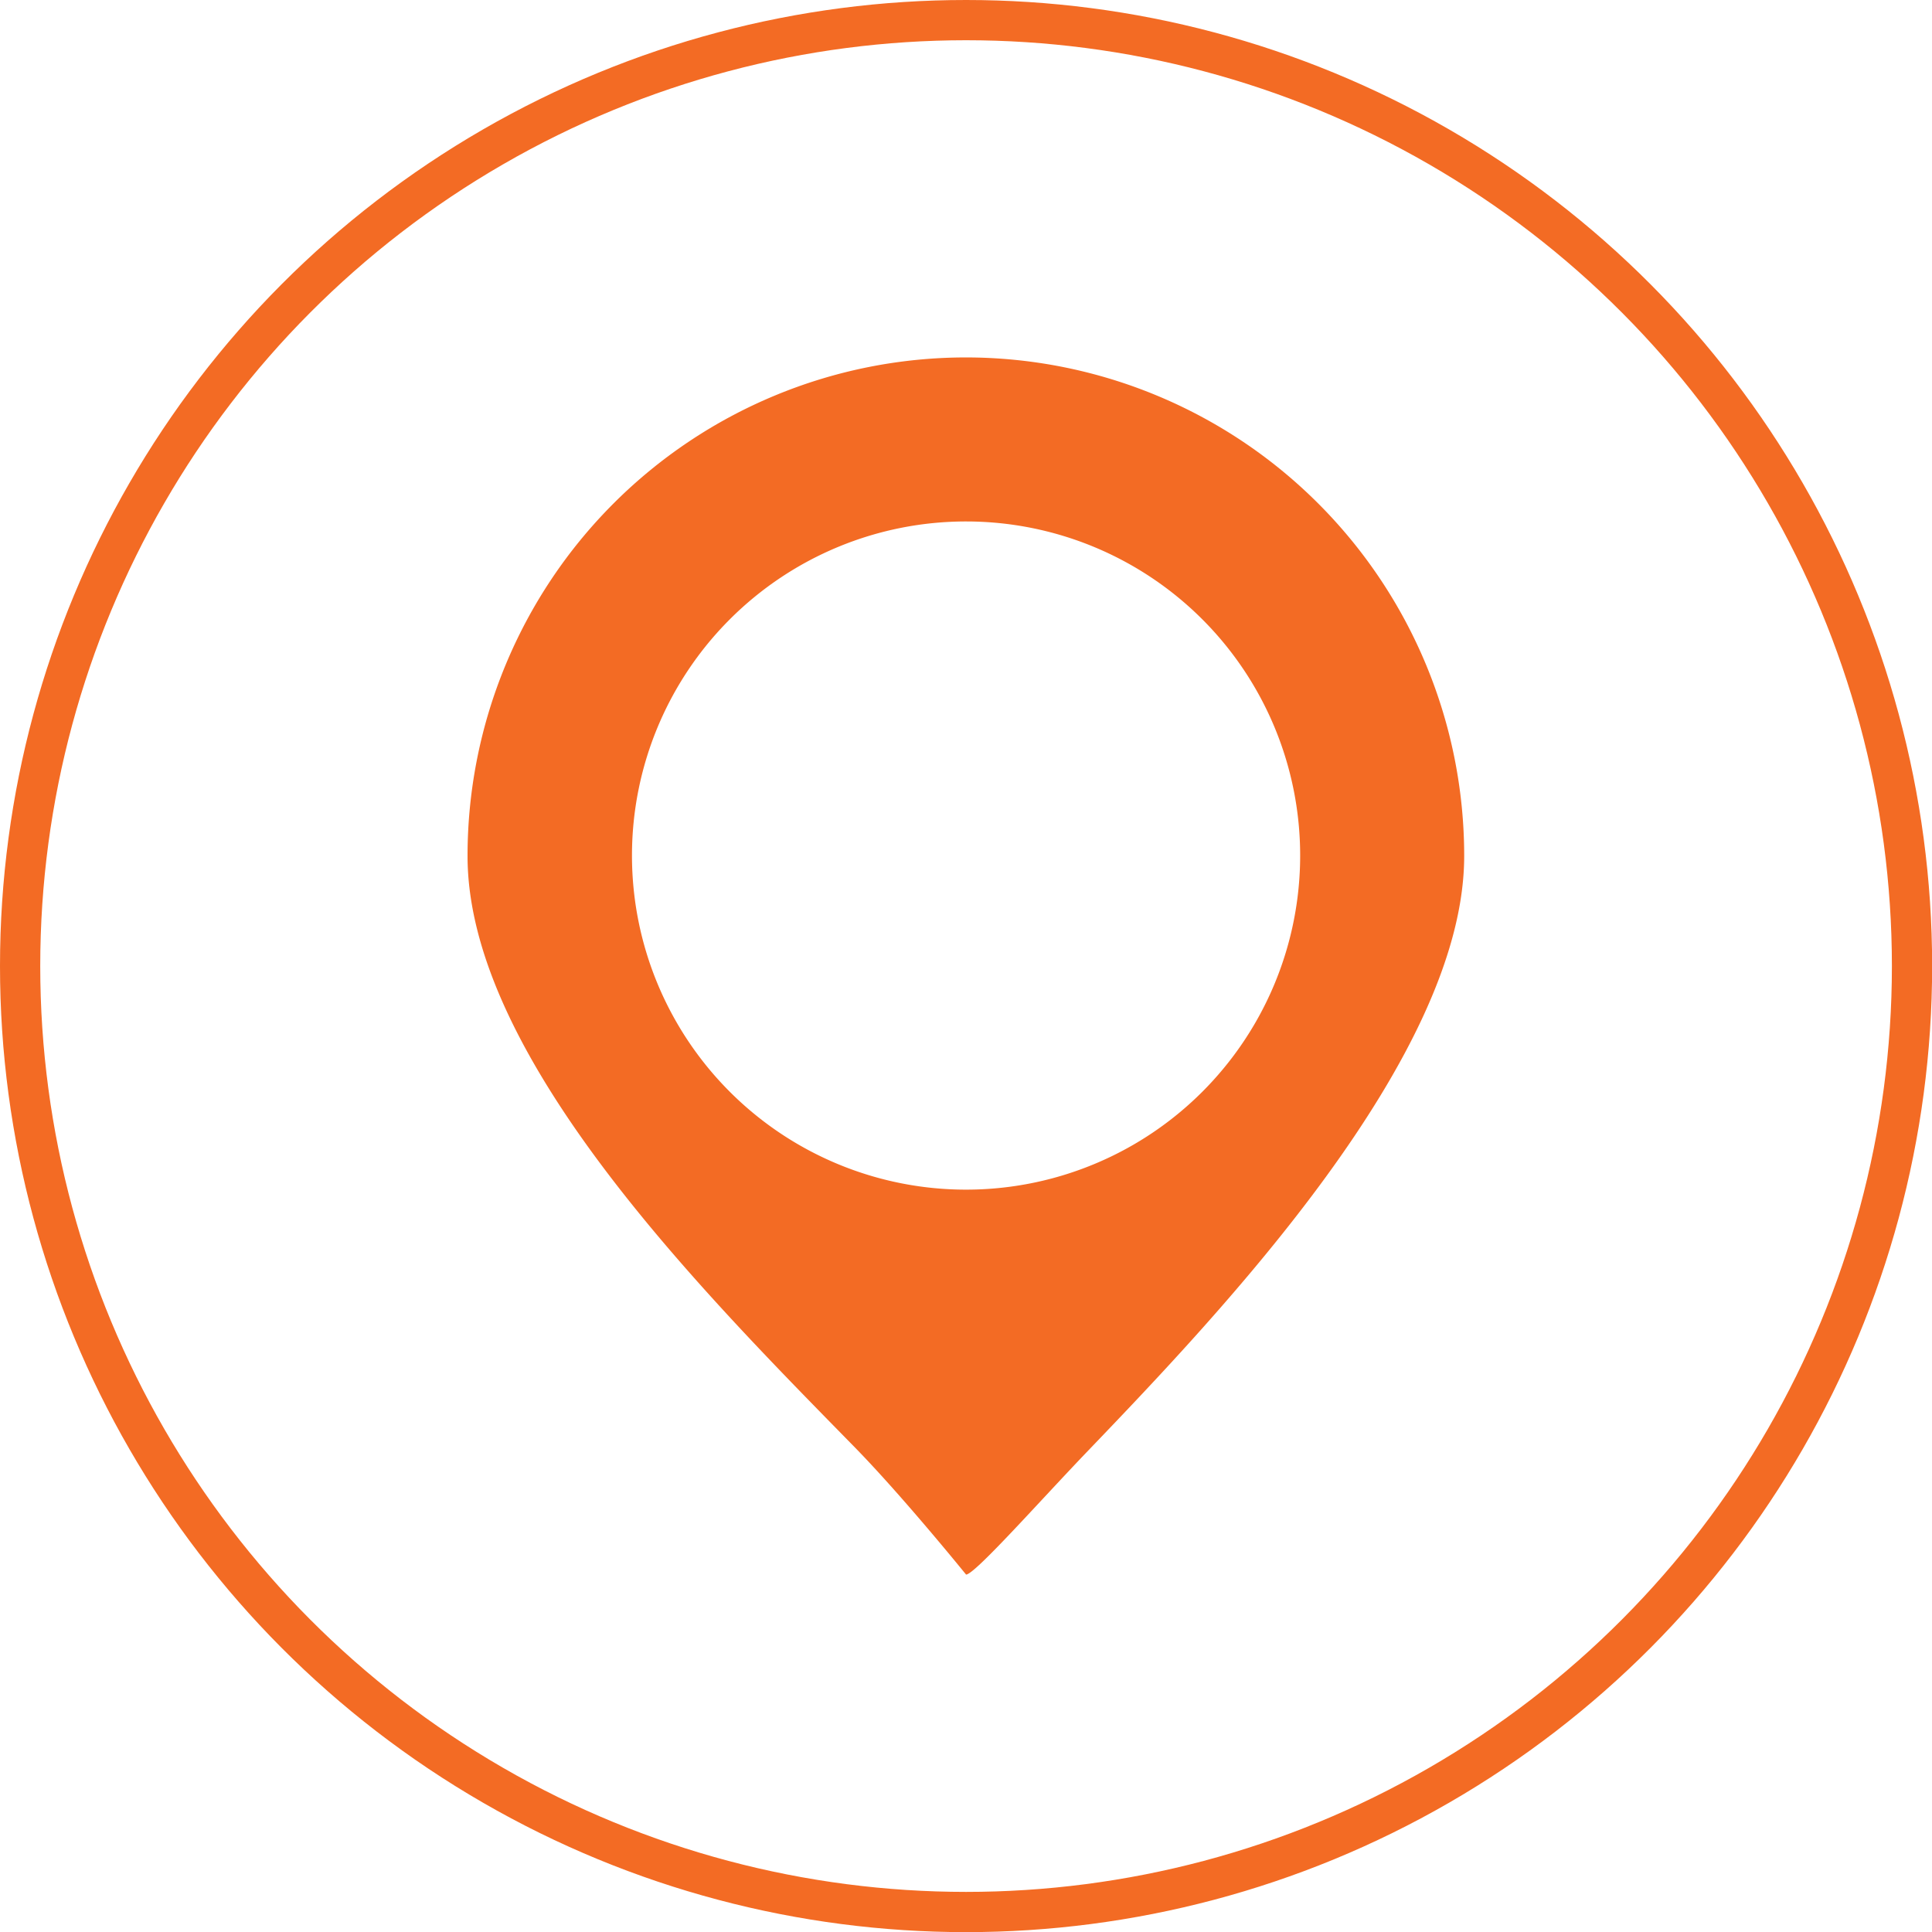
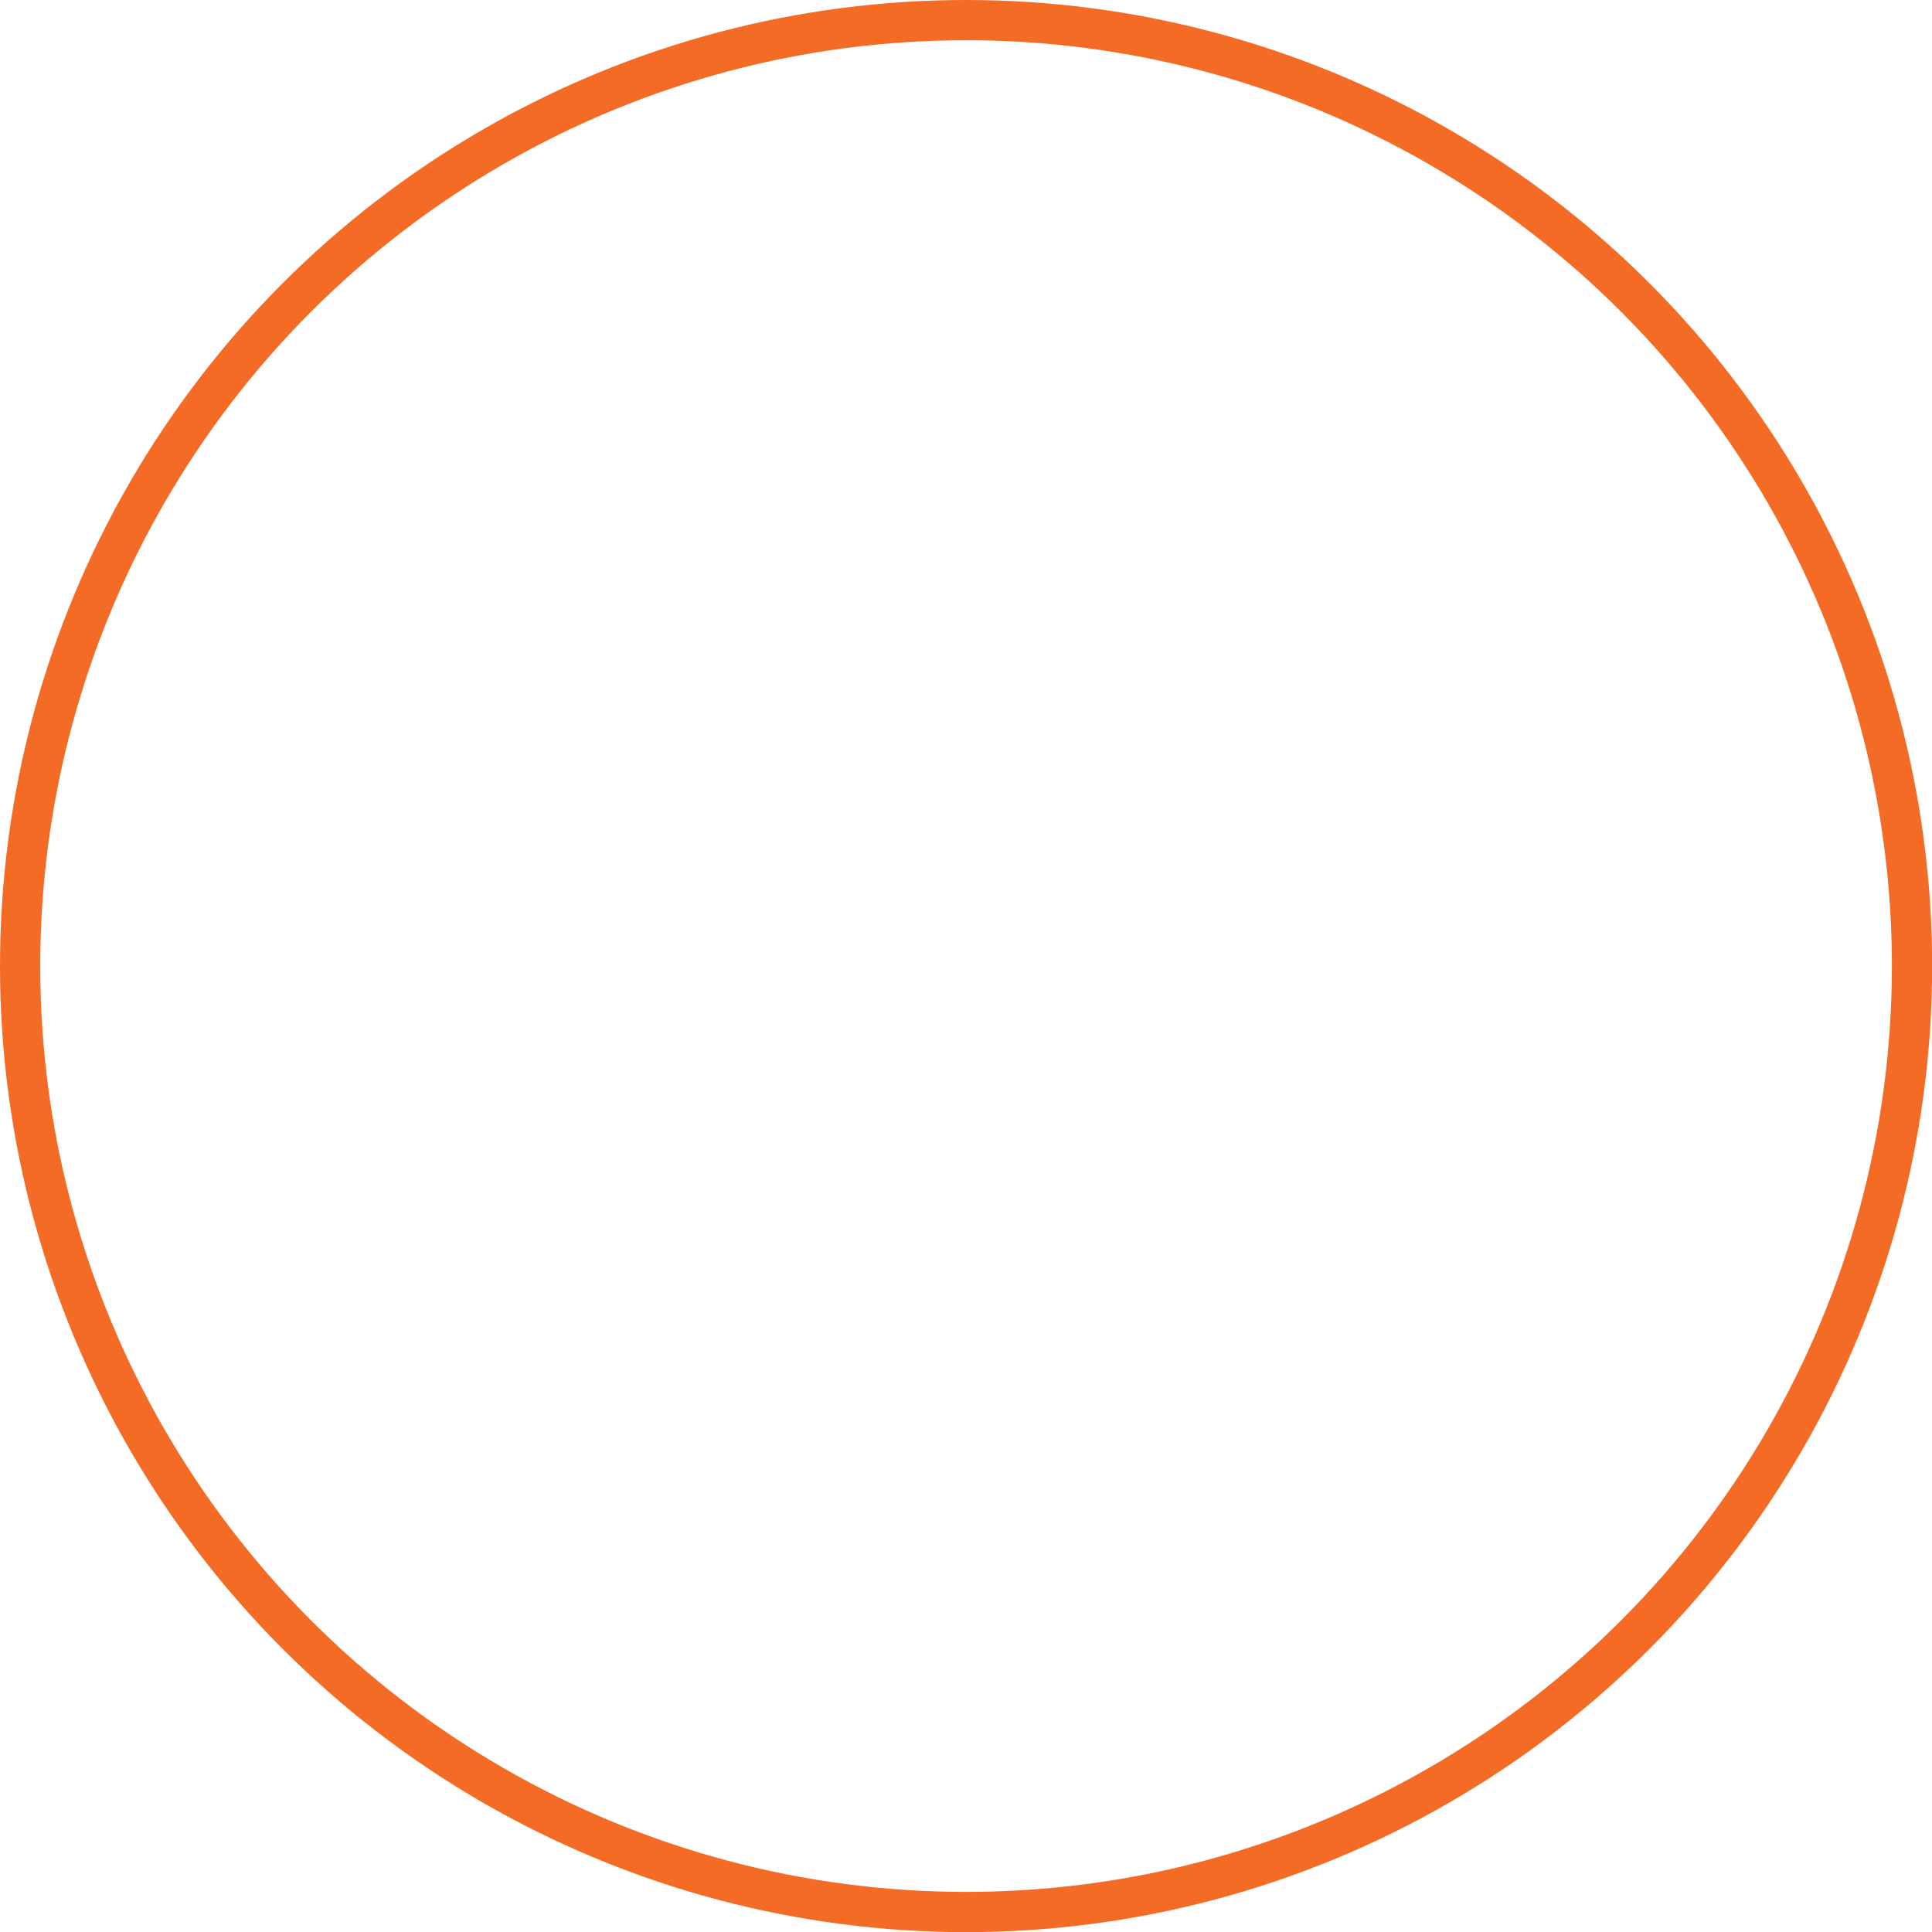
<svg xmlns="http://www.w3.org/2000/svg" viewBox="0 0 144.05 144.05">
  <circle cx="72.03" cy="72.03" r="70.53" fill="none" stroke="#f36b24" stroke-miterlimit="10" stroke-width="3" />
-   <path d="M72,26.65A37.17,37.17,0,0,0,34.86,63.82c0,15,17.63,32.61,28.91,44.13,3.6,3.69,8.26,9.45,8.26,9.45.65,0,5.52-5.51,9.14-9.28,9.94-10.36,28-29.34,28-44.3A37.17,37.17,0,0,0,72,26.65ZM72,88.7A24.91,24.91,0,1,1,96.94,63.79,24.91,24.91,0,0,1,72,88.7Z" fill="#f36b24" />
</svg>